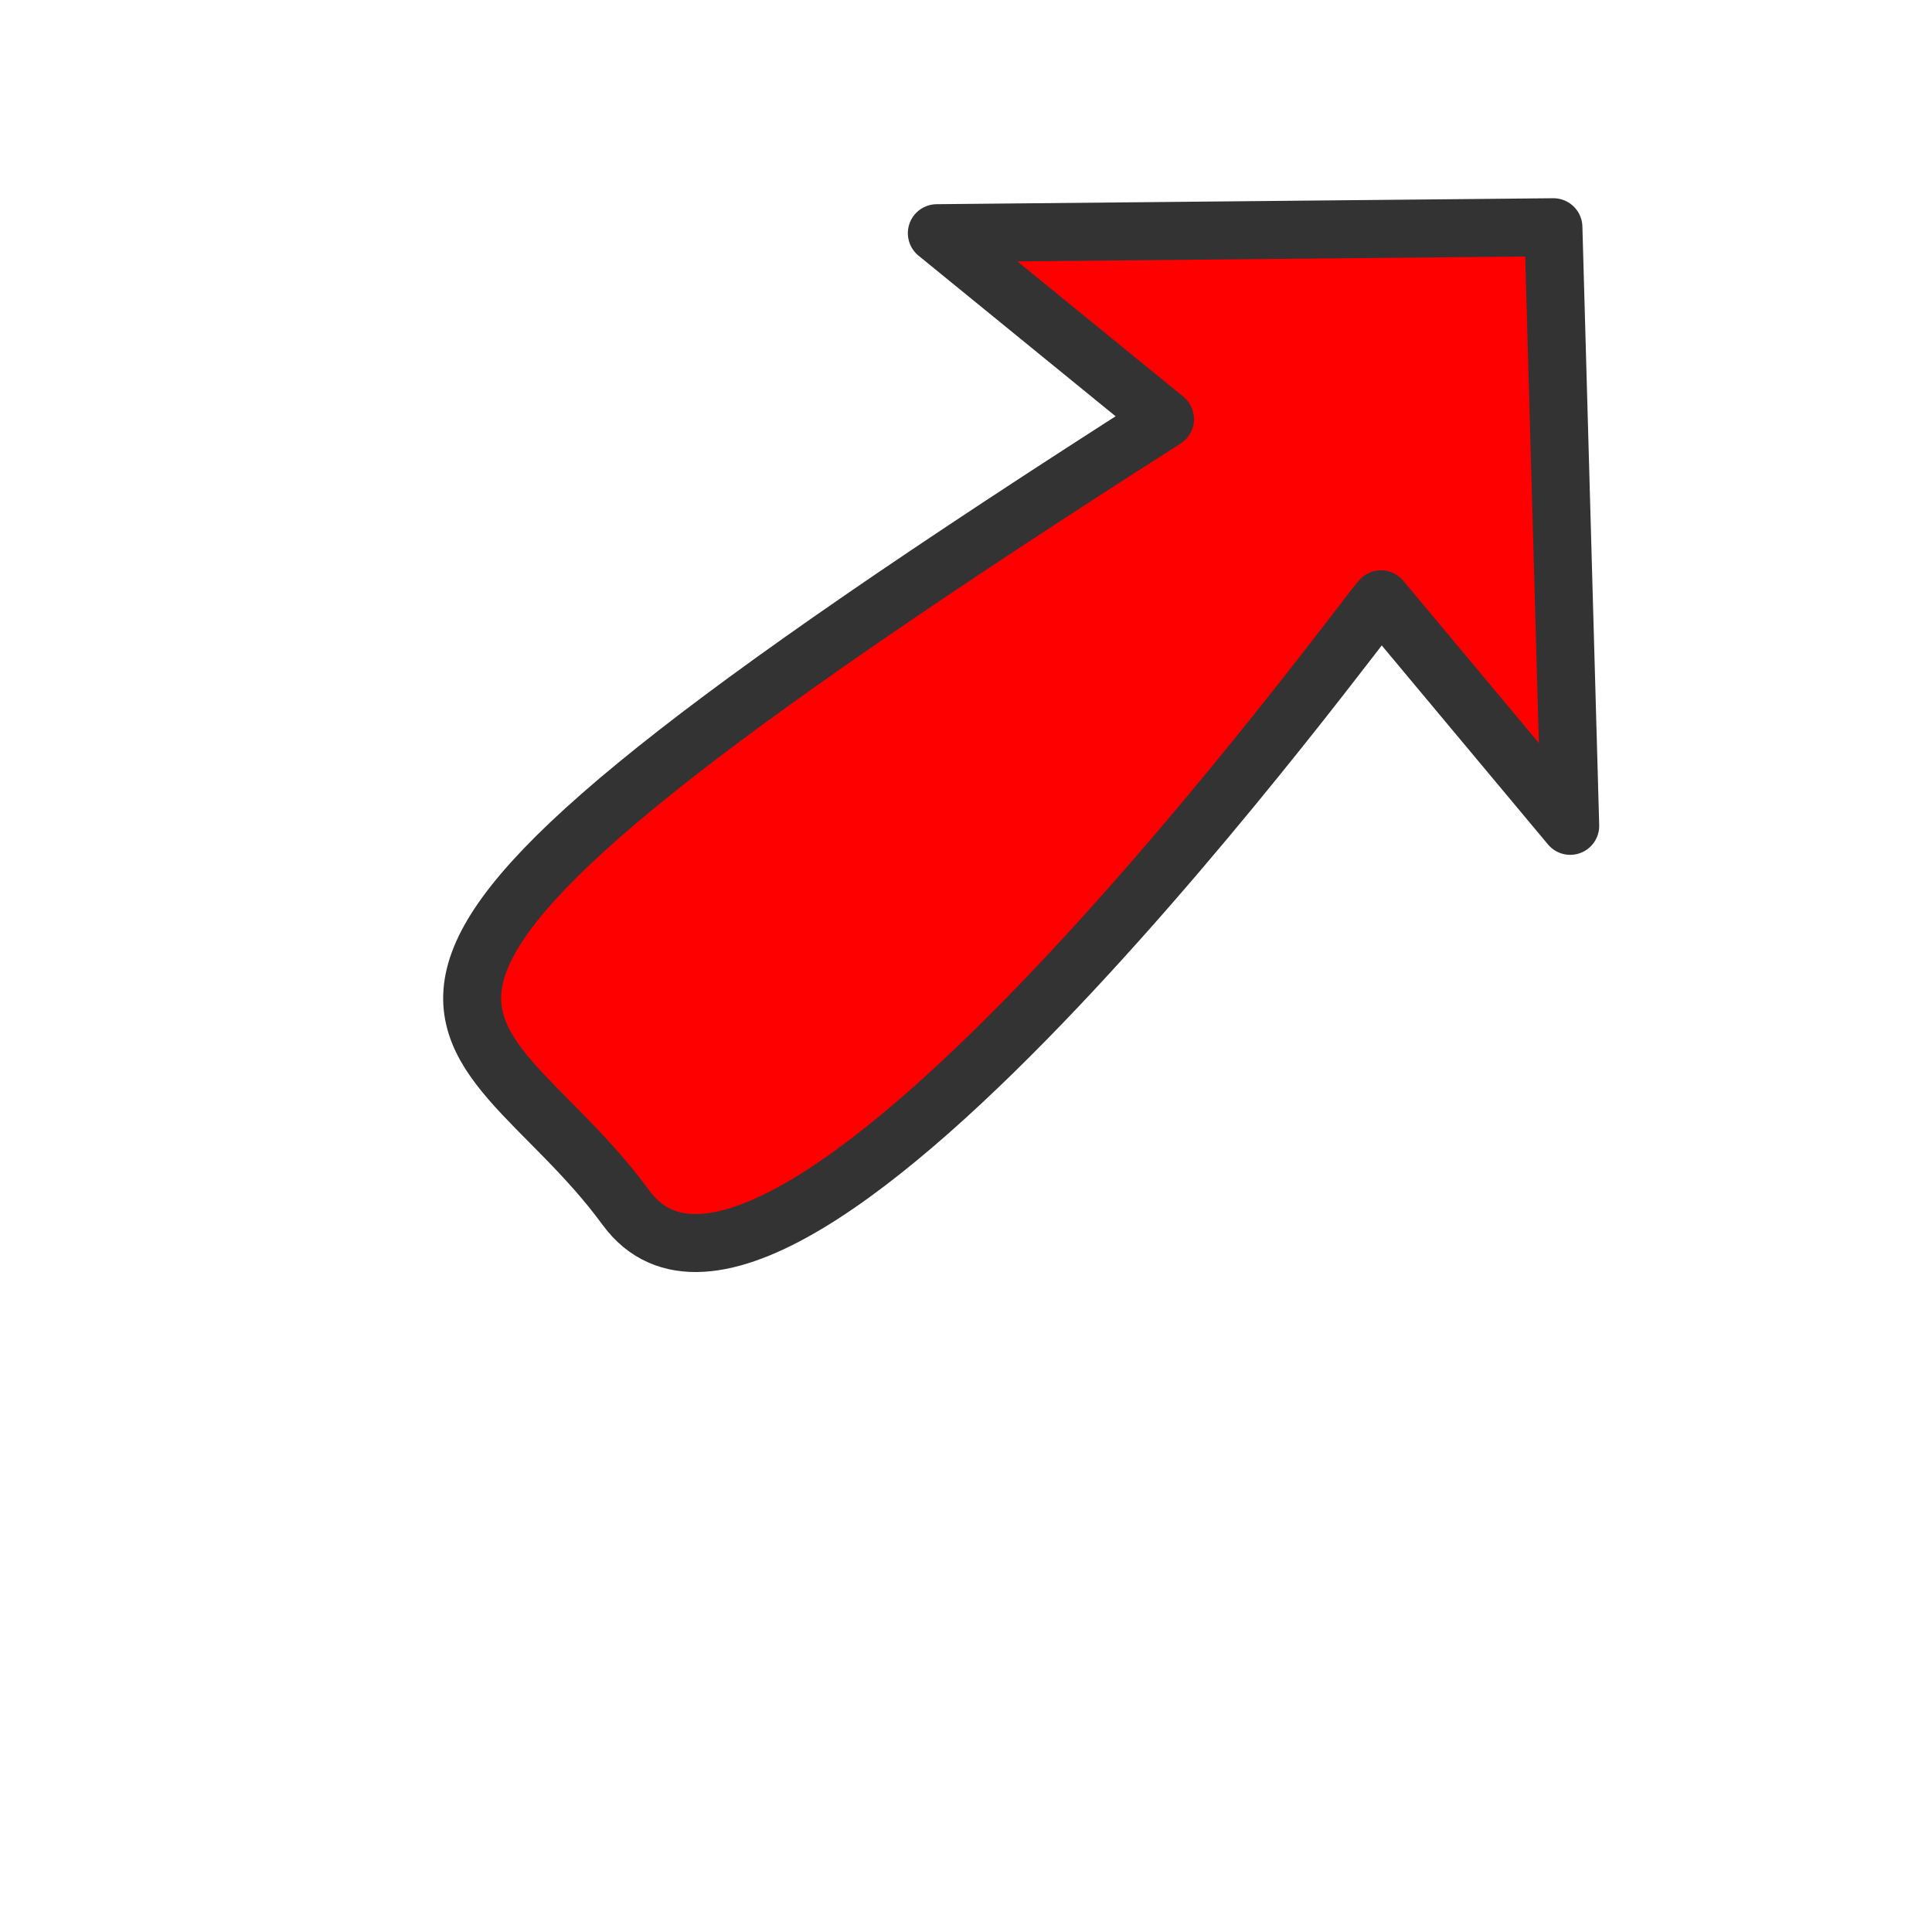
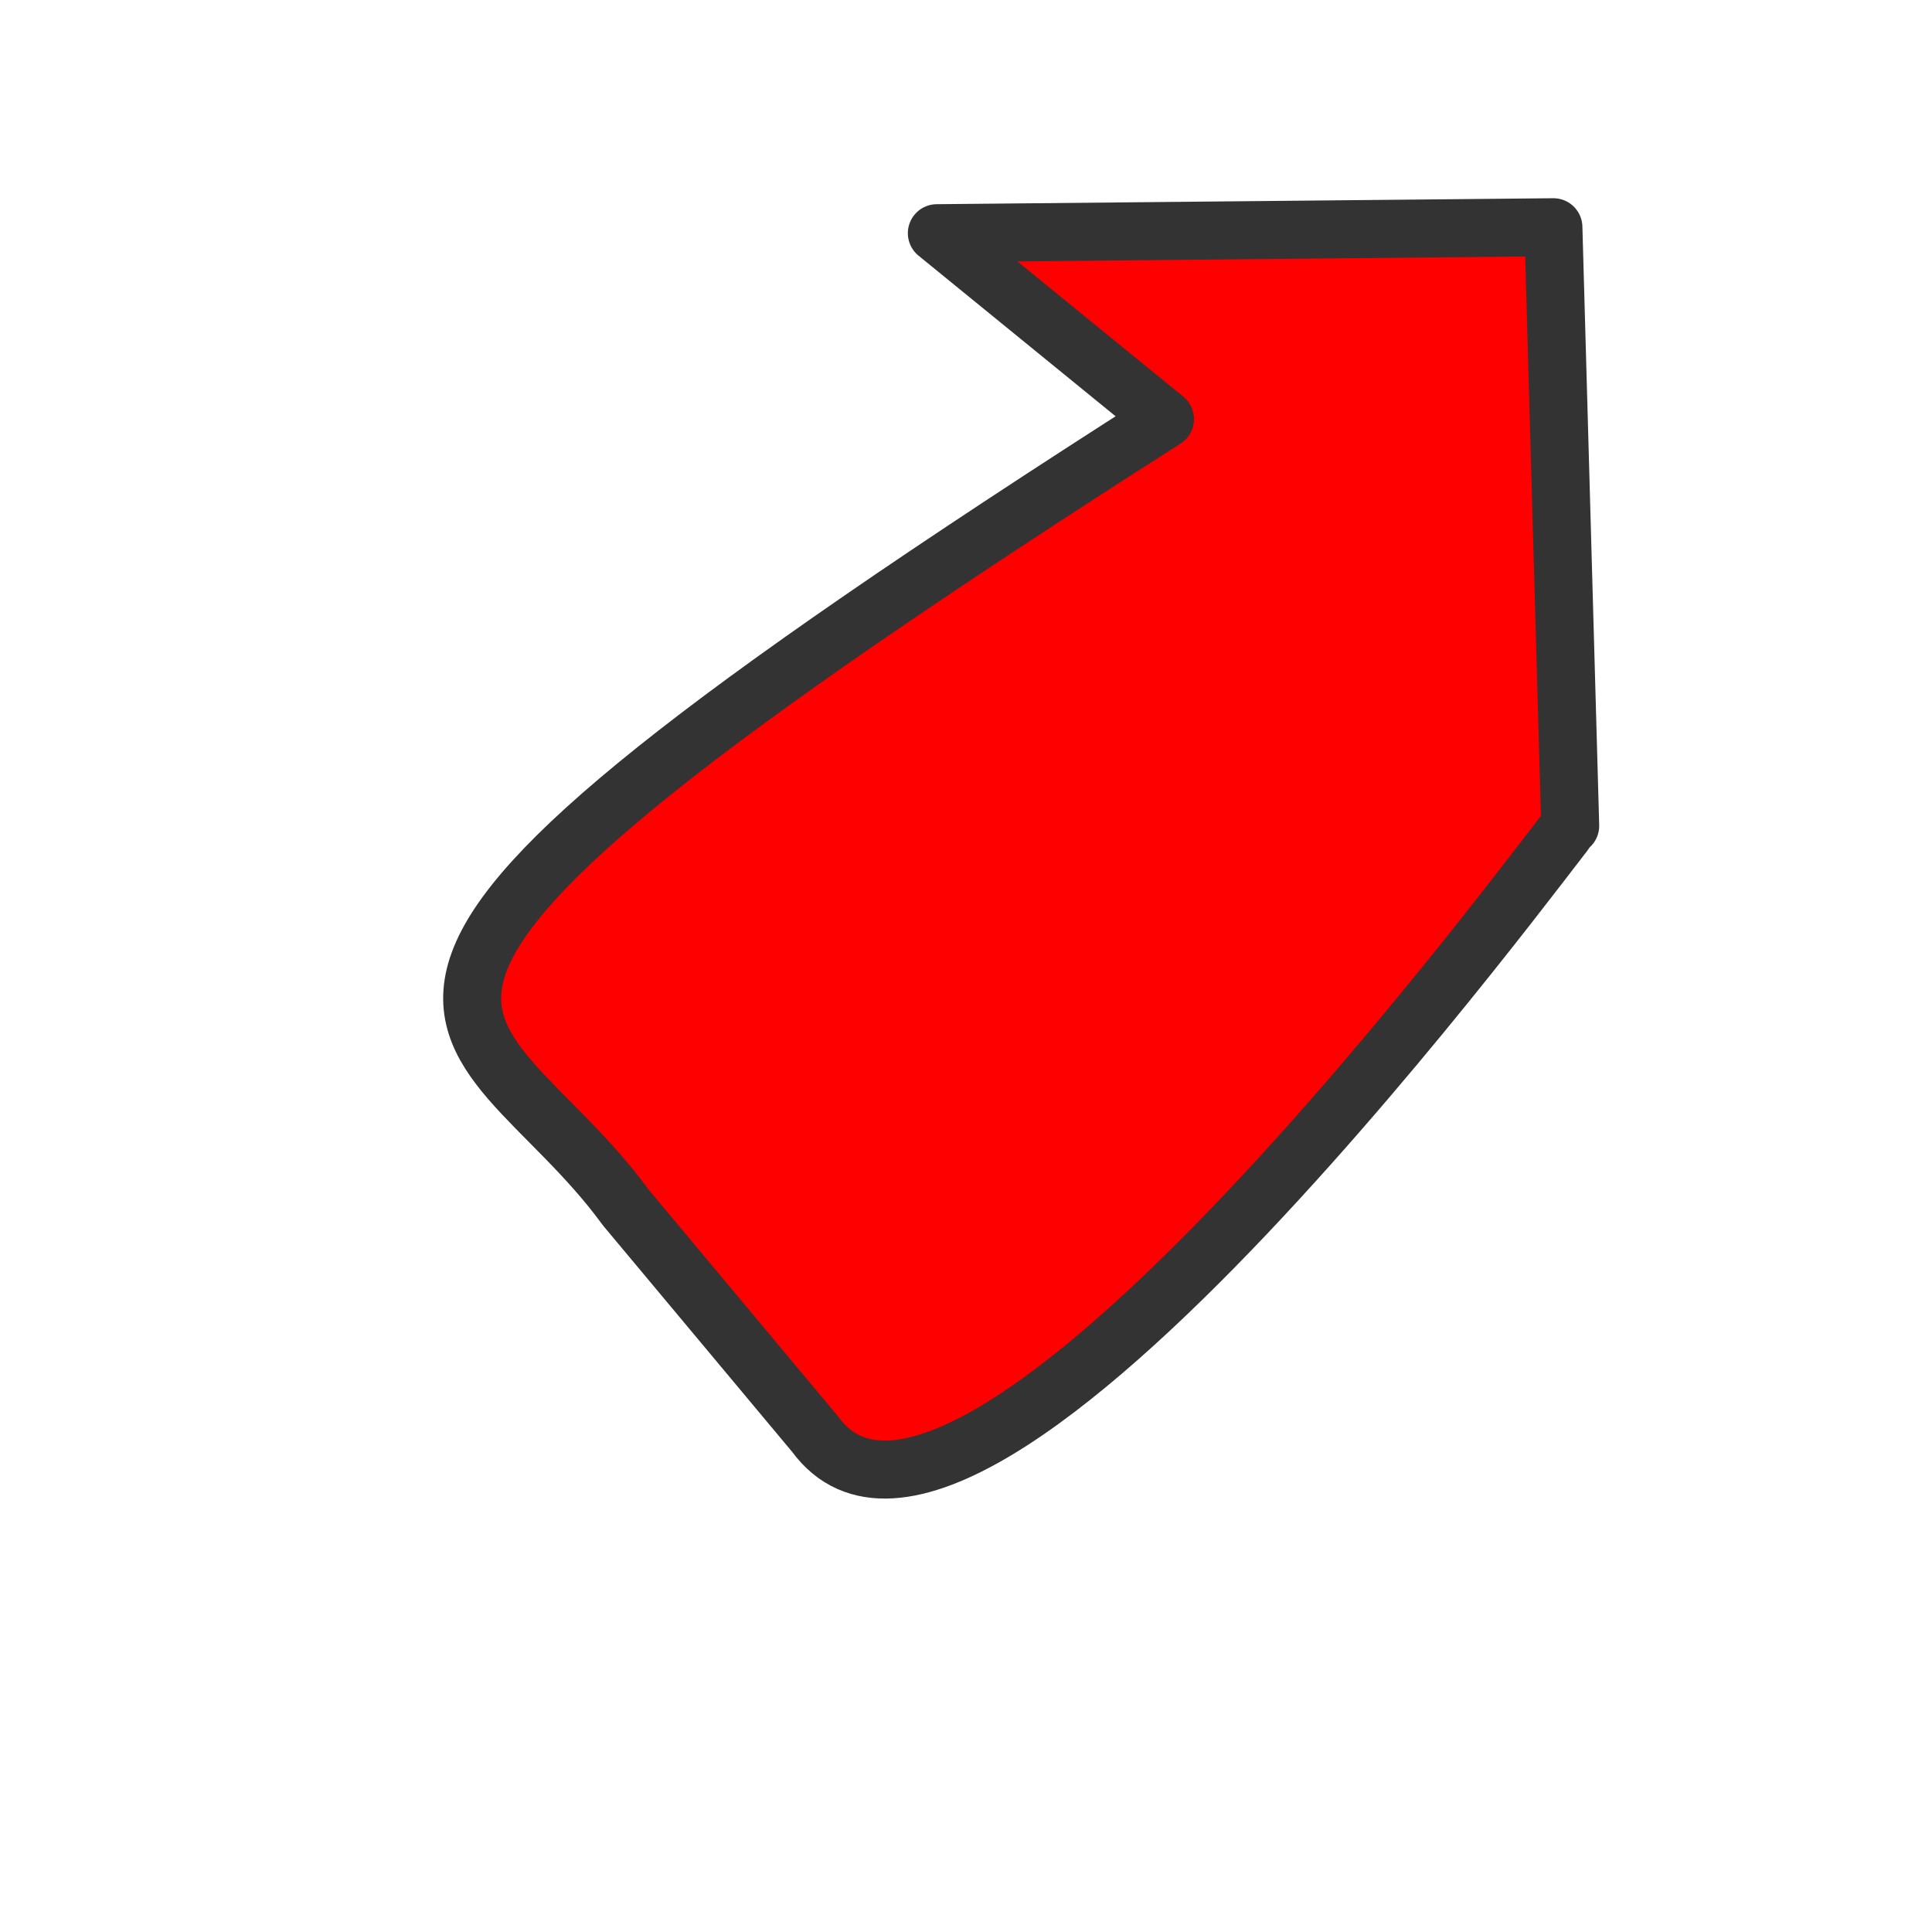
<svg xmlns="http://www.w3.org/2000/svg" width="60" height="60">
  <title>fall-rise arrow</title>
  <g>
    <title>Layer 1</title>
-     <path transform="rotate(-140.821 34.008 22.481)" fill="#ff0000" fill-rule="evenodd" stroke="#333333" stroke-width="1.801" stroke-linecap="round" stroke-linejoin="round" id="path968" d="m35.815,1.631c7.899,2.074 13.531,-3.852 2.489,29.559l9.14,0l-14.726,12.24l-12.149,-14.081l9,1.741c0.077,-0.48 -1.654,-31.532 6.245,-29.458z" />
+     <path transform="rotate(-140.821 34.008 22.481)" fill="#ff0000" fill-rule="evenodd" stroke="#333333" stroke-width="1.801" stroke-linecap="round" stroke-linejoin="round" id="path968" d="m35.815,1.631c7.899,2.074 13.531,-3.852 2.489,29.559l9.14,0l-14.726,12.24l-12.149,-14.081c0.077,-0.48 -1.654,-31.532 6.245,-29.458z" />
  </g>
</svg>